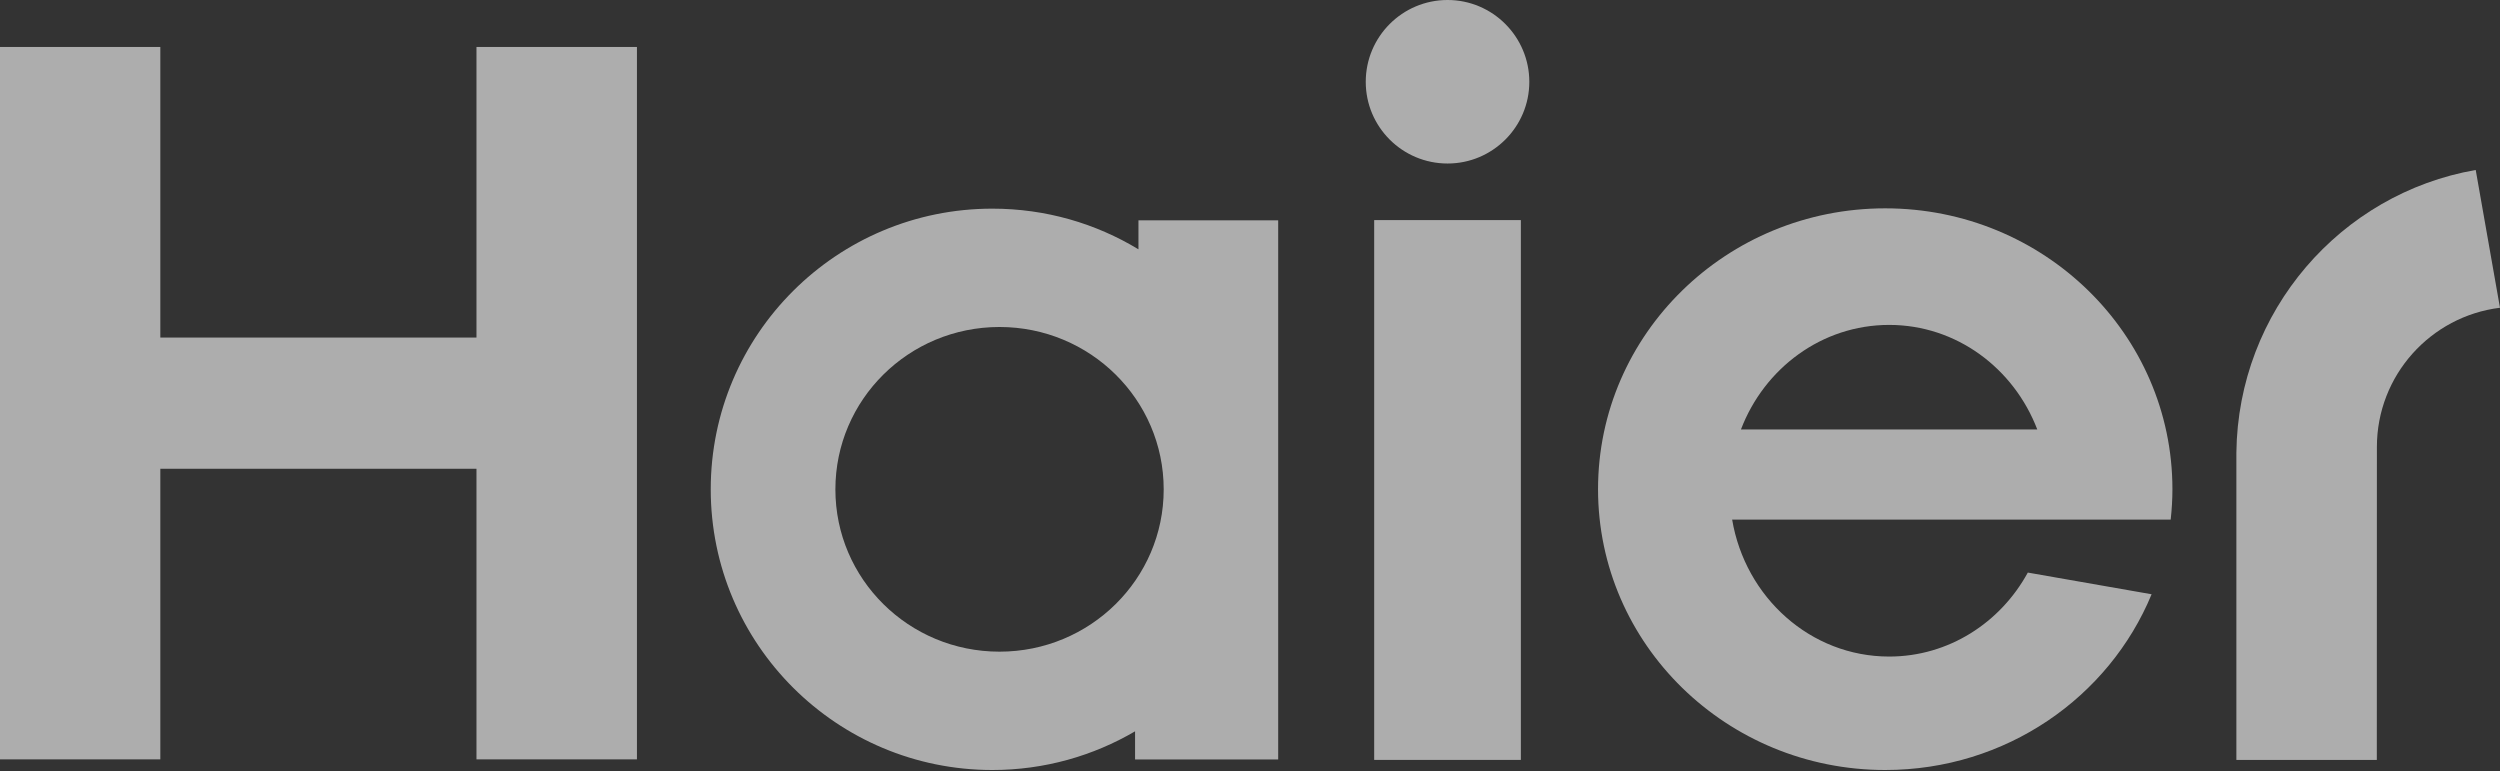
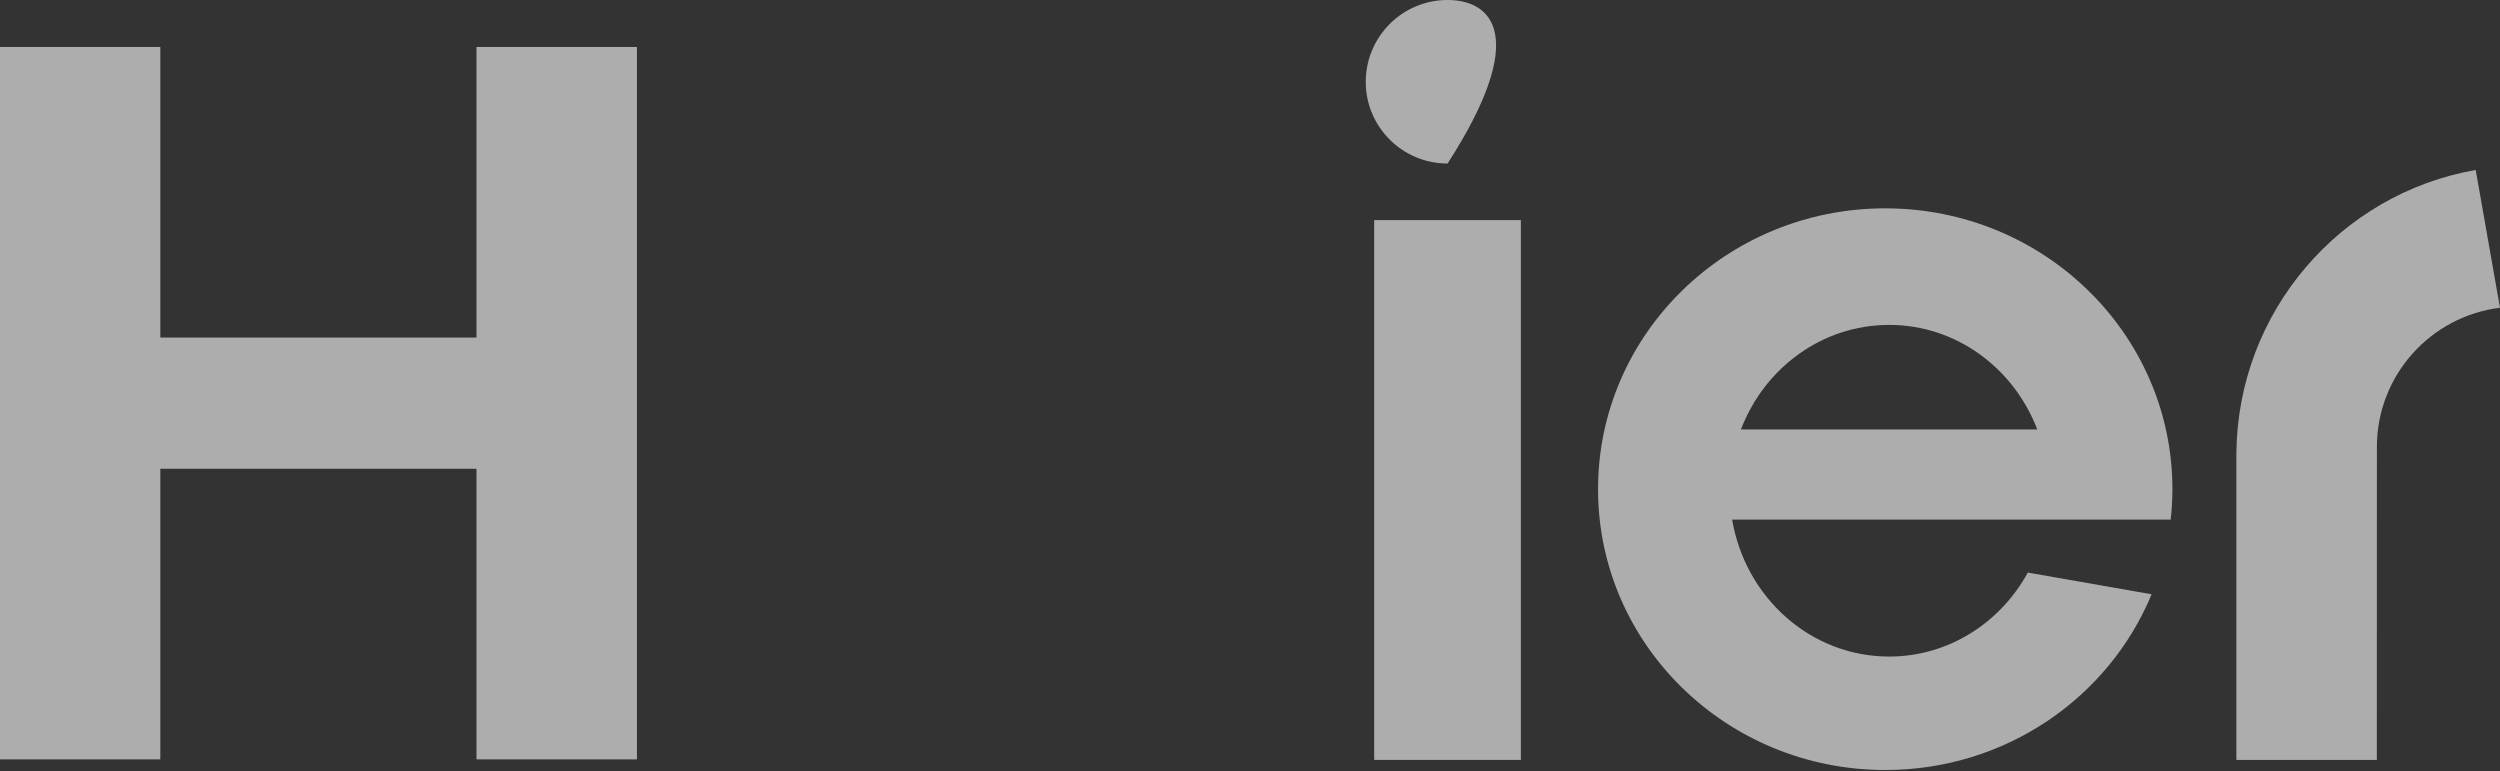
<svg xmlns="http://www.w3.org/2000/svg" width="483" height="149" viewBox="0 0 483 149" fill="none">
  <rect x="0" y="0" width="483" height="149" fill="#333333" stroke="none" />
  <path opacity="0.6" d="M419.377 100.389C419.589 98.453 419.713 96.497 419.713 94.517C419.713 64.539 394.871 40.252 364.222 40.252C333.581 40.252 308.742 64.539 308.742 94.517C308.742 124.485 333.582 148.764 364.222 148.764C387.531 148.764 407.456 134.738 415.691 114.811L391.774 110.621C386.476 120.316 376.451 126.847 364.992 126.847C349.781 126.847 337.185 115.407 334.651 100.389H419.377ZM364.993 62.773C377.981 62.773 389.075 71.138 393.603 82.978H336.348C340.864 71.138 351.982 62.773 364.993 62.773Z" fill="white" />
  <path opacity="0.6" d="M293.83 42.523H265.493V146.814H293.83V42.523Z" fill="white" />
-   <path opacity="0.6" d="M279.673 0C270.926 0 263.863 7.101 263.863 15.812C263.863 24.509 270.926 31.591 279.673 31.591C288.385 31.591 295.463 24.509 295.463 15.812C295.463 7.101 288.385 0 279.673 0Z" fill="white" />
+   <path opacity="0.6" d="M279.673 0C270.926 0 263.863 7.101 263.863 15.812C263.863 24.509 270.926 31.591 279.673 31.591C295.463 7.101 288.385 0 279.673 0Z" fill="white" />
  <path opacity="0.6" d="M92.055 9.074V65.217H30.975V9.074H0V146.709H30.975V90.564H92.055V146.709H123.056V9.074H92.055Z" fill="white" />
-   <path opacity="0.6" d="M219.95 42.573V48.169C211.714 43.179 202.062 40.312 191.721 40.312C161.68 40.312 137.315 64.585 137.315 94.539C137.315 124.487 161.68 148.765 191.721 148.765C201.794 148.765 211.205 146.029 219.296 141.29V146.723H246.946V42.573H219.95ZM193.102 125.902C175.57 125.902 161.397 111.873 161.397 94.551C161.397 77.214 175.57 63.175 193.102 63.175C210.63 63.175 224.826 77.214 224.826 94.551C224.826 111.873 210.63 125.902 193.102 125.902Z" fill="white" />
  <path opacity="0.6" d="M478.307 32.838C452.212 37.39 432.373 60.093 432.068 87.474V146.813H459.201L459.215 86.359C459.215 72.519 469.604 61.098 482.995 59.459L478.307 32.838Z" fill="white" />
</svg>